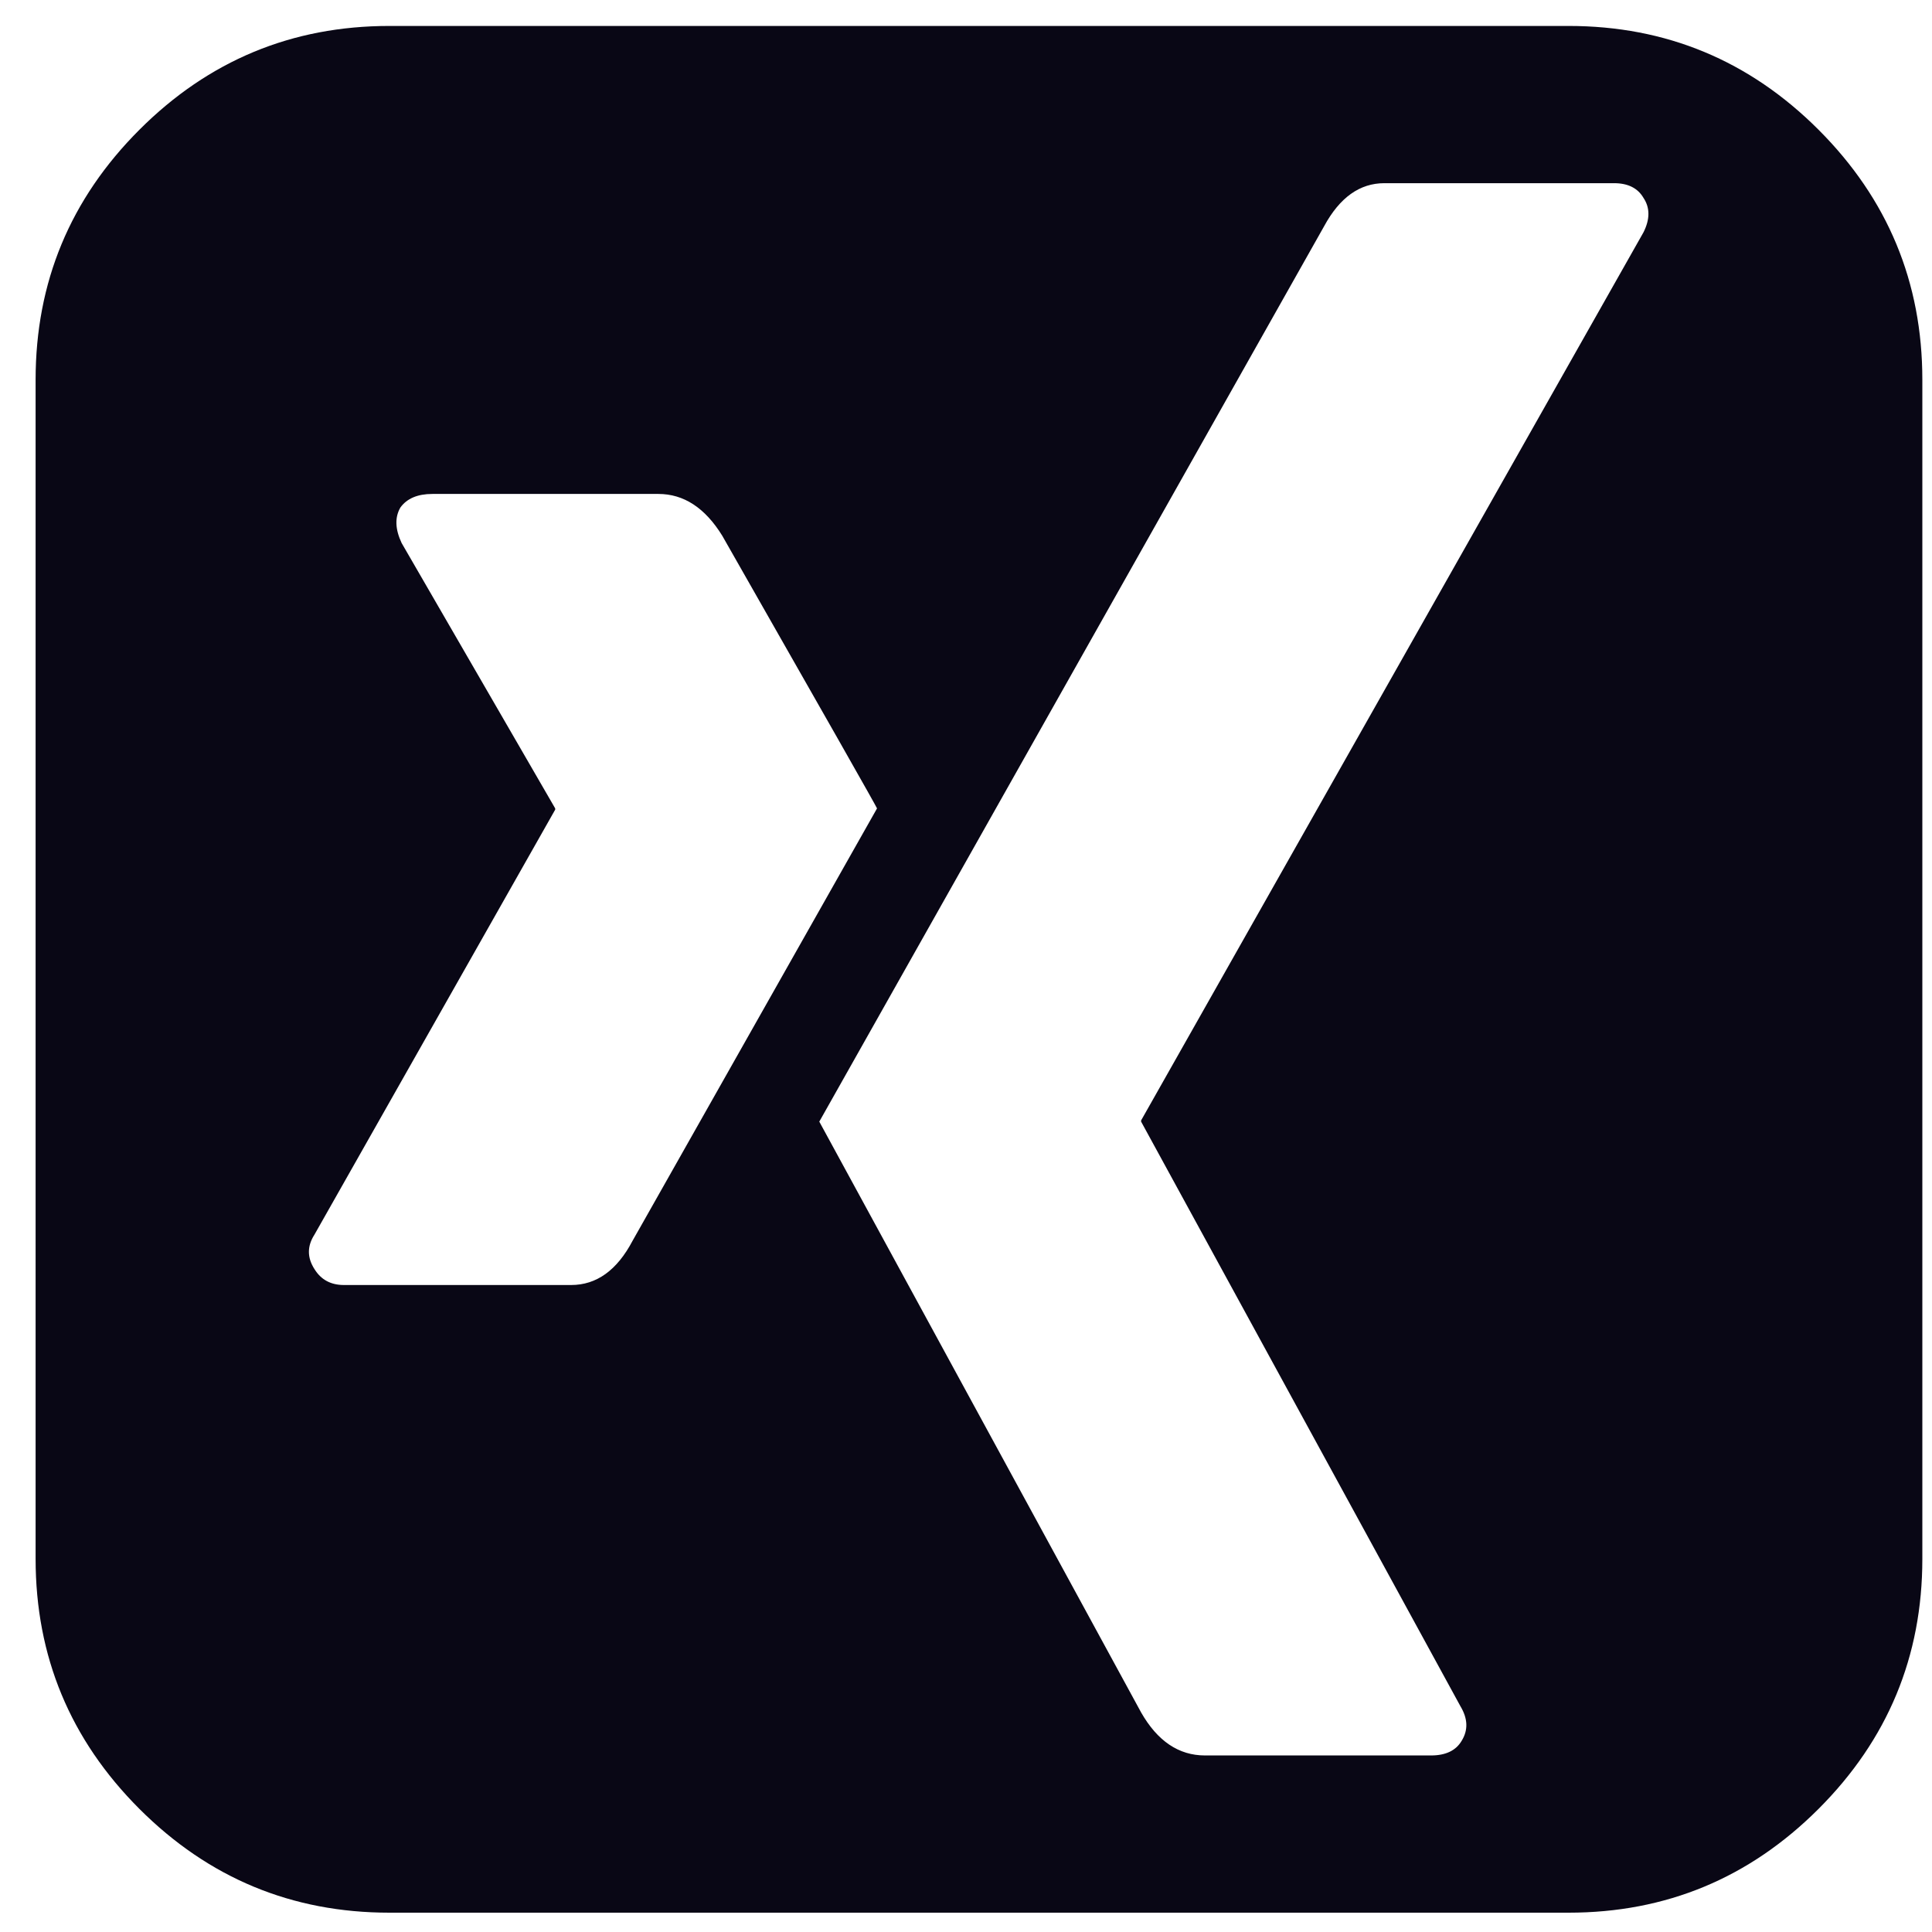
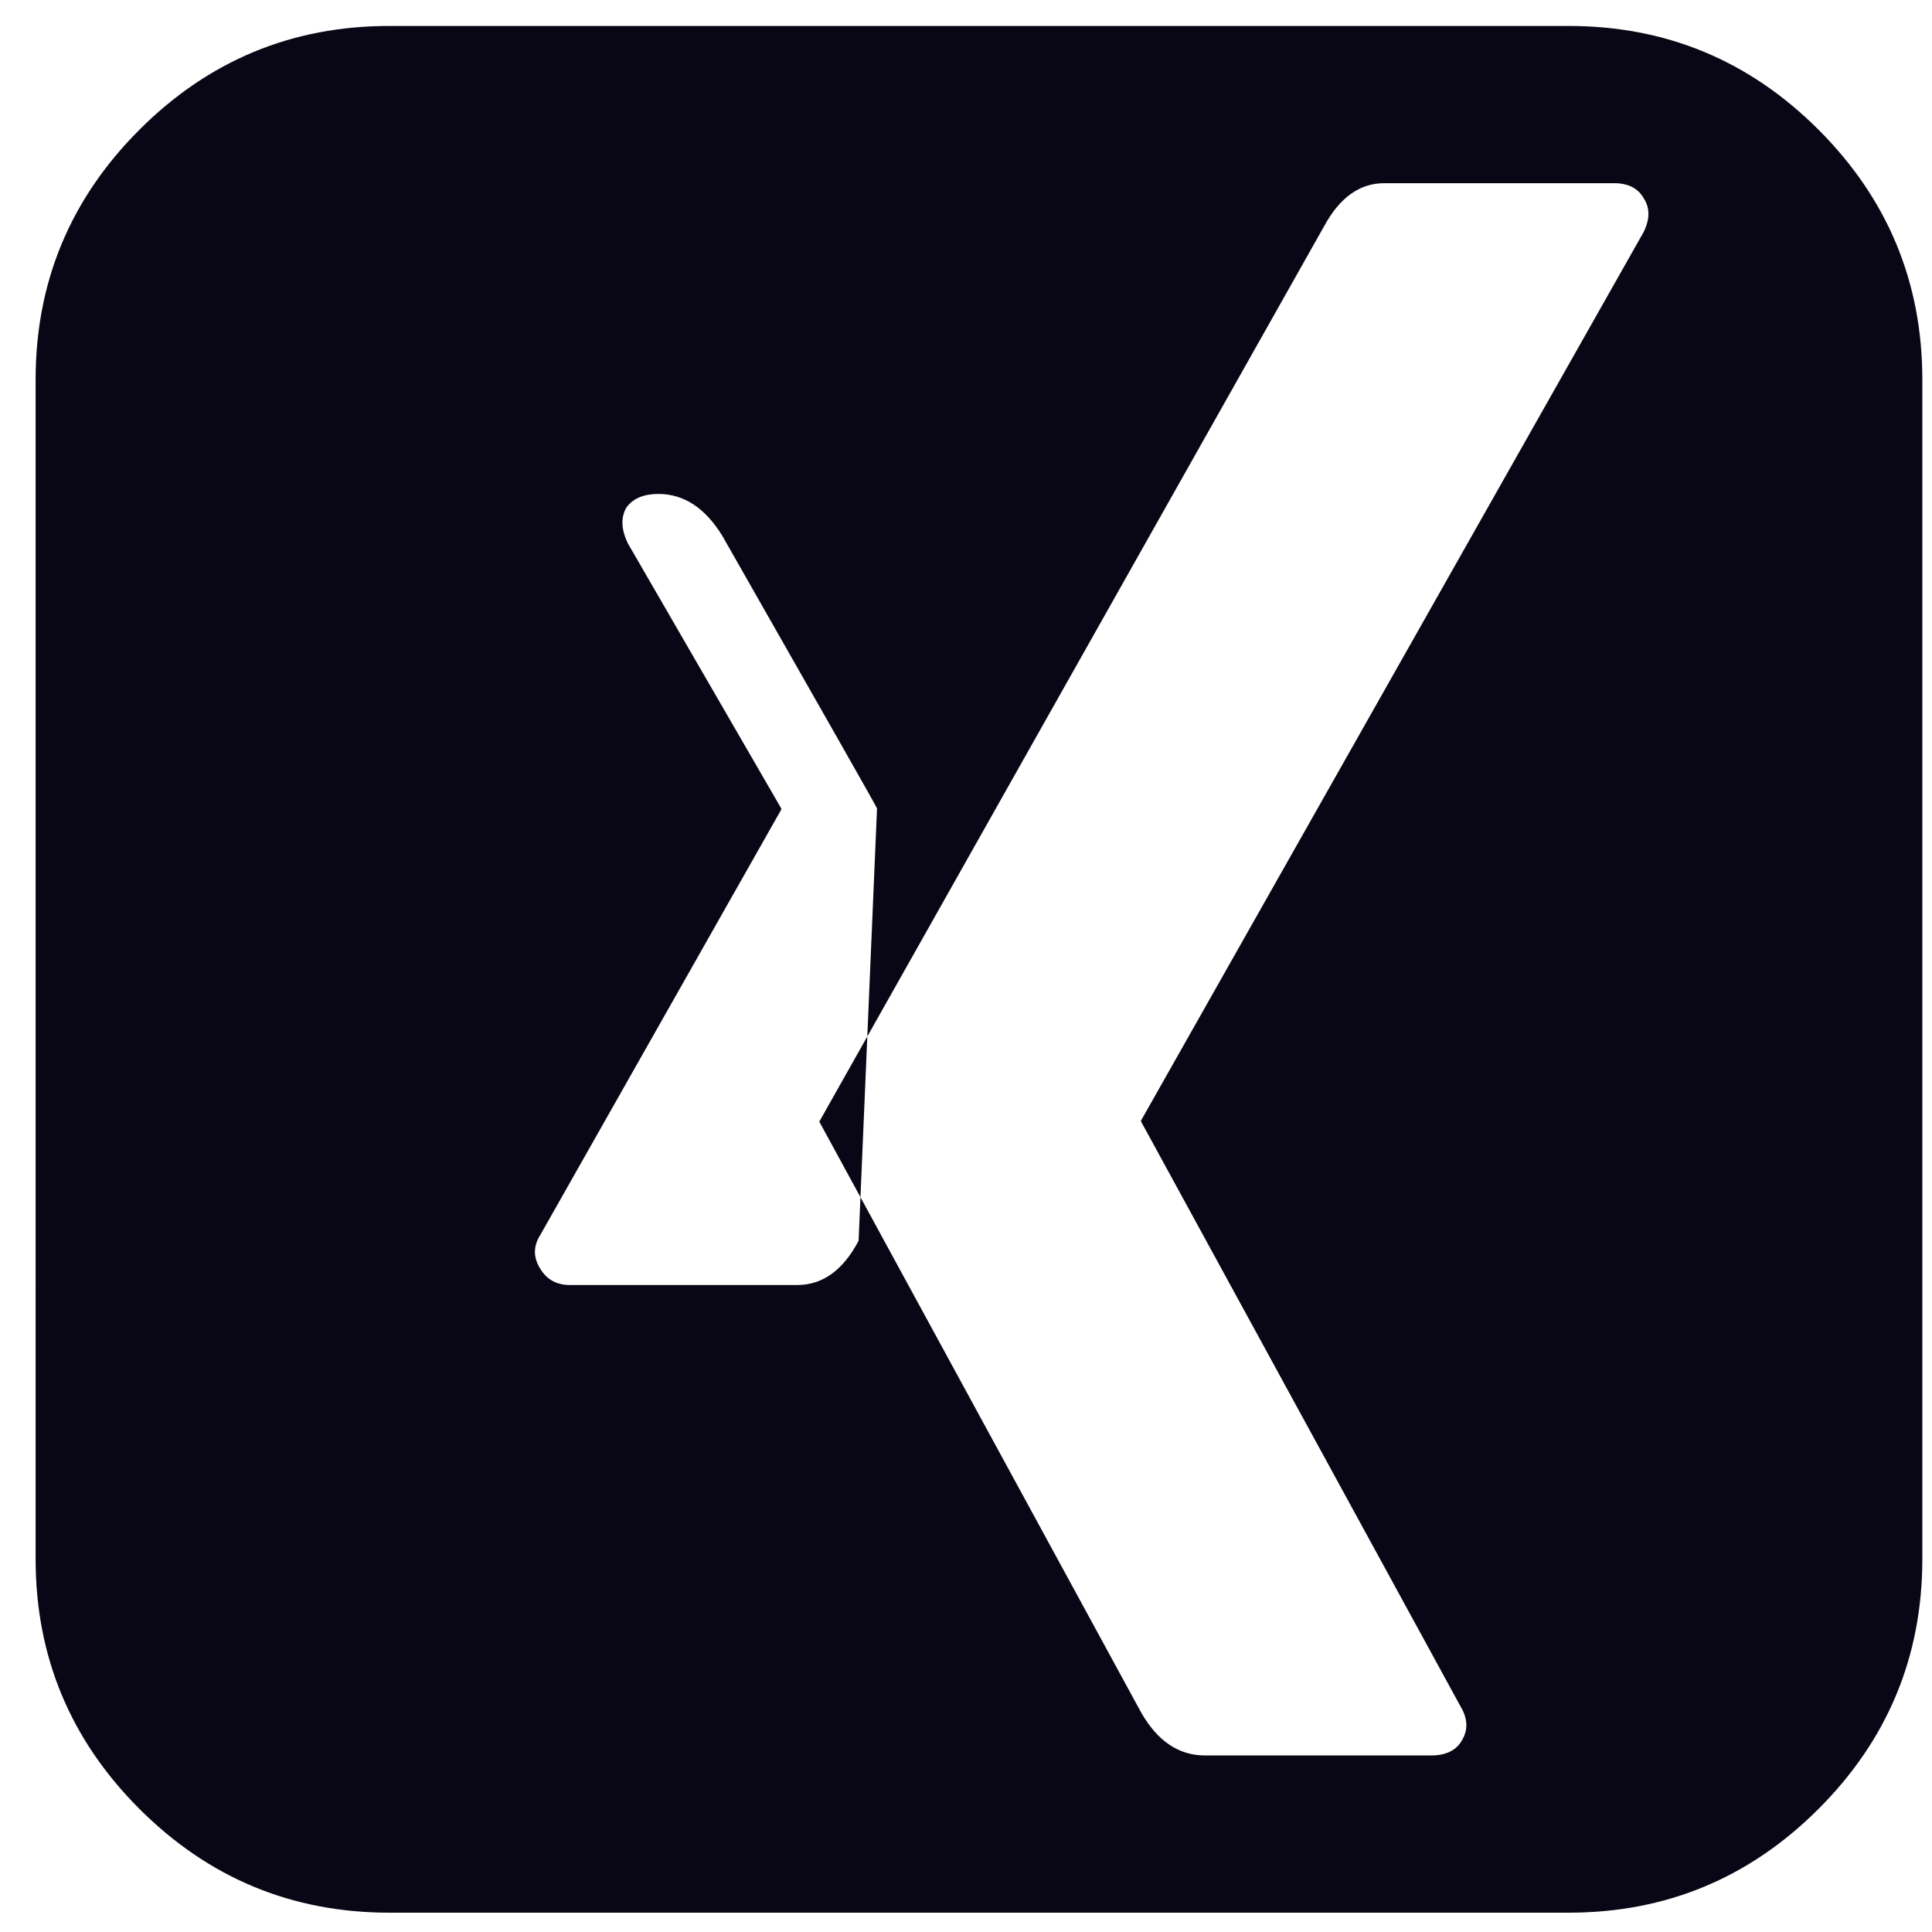
<svg xmlns="http://www.w3.org/2000/svg" version="1.1" id="Ebene_1" x="0px" y="0px" width="200px" height="200px" viewBox="0 0 200 200" enable-background="new 0 0 200 200" xml:space="preserve">
-   <path fill="#090715" d="M90.789,83.686c0-0.084-5.341-9.494-16.022-28.229c-1.78-2.883-3.983-4.324-6.611-4.324H44.758  c-1.526,0-2.628,0.467-3.306,1.398c-0.595,1.018-0.552,2.248,0.127,3.688l15.895,27.467v0.127l-24.923,43.998  c-0.763,1.186-0.763,2.373,0,3.561c0.678,1.104,1.695,1.652,3.052,1.652h23.524c2.628,0,4.747-1.525,6.357-4.578L90.789,83.686z   M170.135,20.488c-0.593-1.018-1.61-1.525-3.052-1.525h-23.778c-2.543,0-4.62,1.482-6.229,4.449l-52.263,92.699  c0.085,0.17,11.19,20.557,33.316,61.162c1.694,2.967,3.898,4.451,6.612,4.451h23.396c1.526,0,2.586-0.51,3.179-1.525  c0.68-1.104,0.637-2.289-0.127-3.561l-33.061-60.527v-0.127l52.007-91.938C170.813,22.693,170.813,21.506,170.135,20.488z   M199,39.309v122.07c0,10.088-3.582,18.713-10.745,25.877C181.092,194.418,172.467,198,162.379,198H40.308  c-10.088,0-18.713-3.582-25.877-10.744c-7.163-7.164-10.745-15.789-10.745-25.877V39.309c0-10.09,3.582-18.715,10.745-25.877  C21.595,6.268,30.22,2.686,40.308,2.686H162.38c10.088,0,18.713,3.582,25.876,10.746C195.418,20.594,199,29.219,199,39.309z" />
+   <path fill="#090715" d="M90.789,83.686c0-0.084-5.341-9.494-16.022-28.229c-1.78-2.883-3.983-4.324-6.611-4.324c-1.526,0-2.628,0.467-3.306,1.398c-0.595,1.018-0.552,2.248,0.127,3.688l15.895,27.467v0.127l-24.923,43.998  c-0.763,1.186-0.763,2.373,0,3.561c0.678,1.104,1.695,1.652,3.052,1.652h23.524c2.628,0,4.747-1.525,6.357-4.578L90.789,83.686z   M170.135,20.488c-0.593-1.018-1.61-1.525-3.052-1.525h-23.778c-2.543,0-4.62,1.482-6.229,4.449l-52.263,92.699  c0.085,0.17,11.19,20.557,33.316,61.162c1.694,2.967,3.898,4.451,6.612,4.451h23.396c1.526,0,2.586-0.51,3.179-1.525  c0.68-1.104,0.637-2.289-0.127-3.561l-33.061-60.527v-0.127l52.007-91.938C170.813,22.693,170.813,21.506,170.135,20.488z   M199,39.309v122.07c0,10.088-3.582,18.713-10.745,25.877C181.092,194.418,172.467,198,162.379,198H40.308  c-10.088,0-18.713-3.582-25.877-10.744c-7.163-7.164-10.745-15.789-10.745-25.877V39.309c0-10.09,3.582-18.715,10.745-25.877  C21.595,6.268,30.22,2.686,40.308,2.686H162.38c10.088,0,18.713,3.582,25.876,10.746C195.418,20.594,199,29.219,199,39.309z" />
</svg>